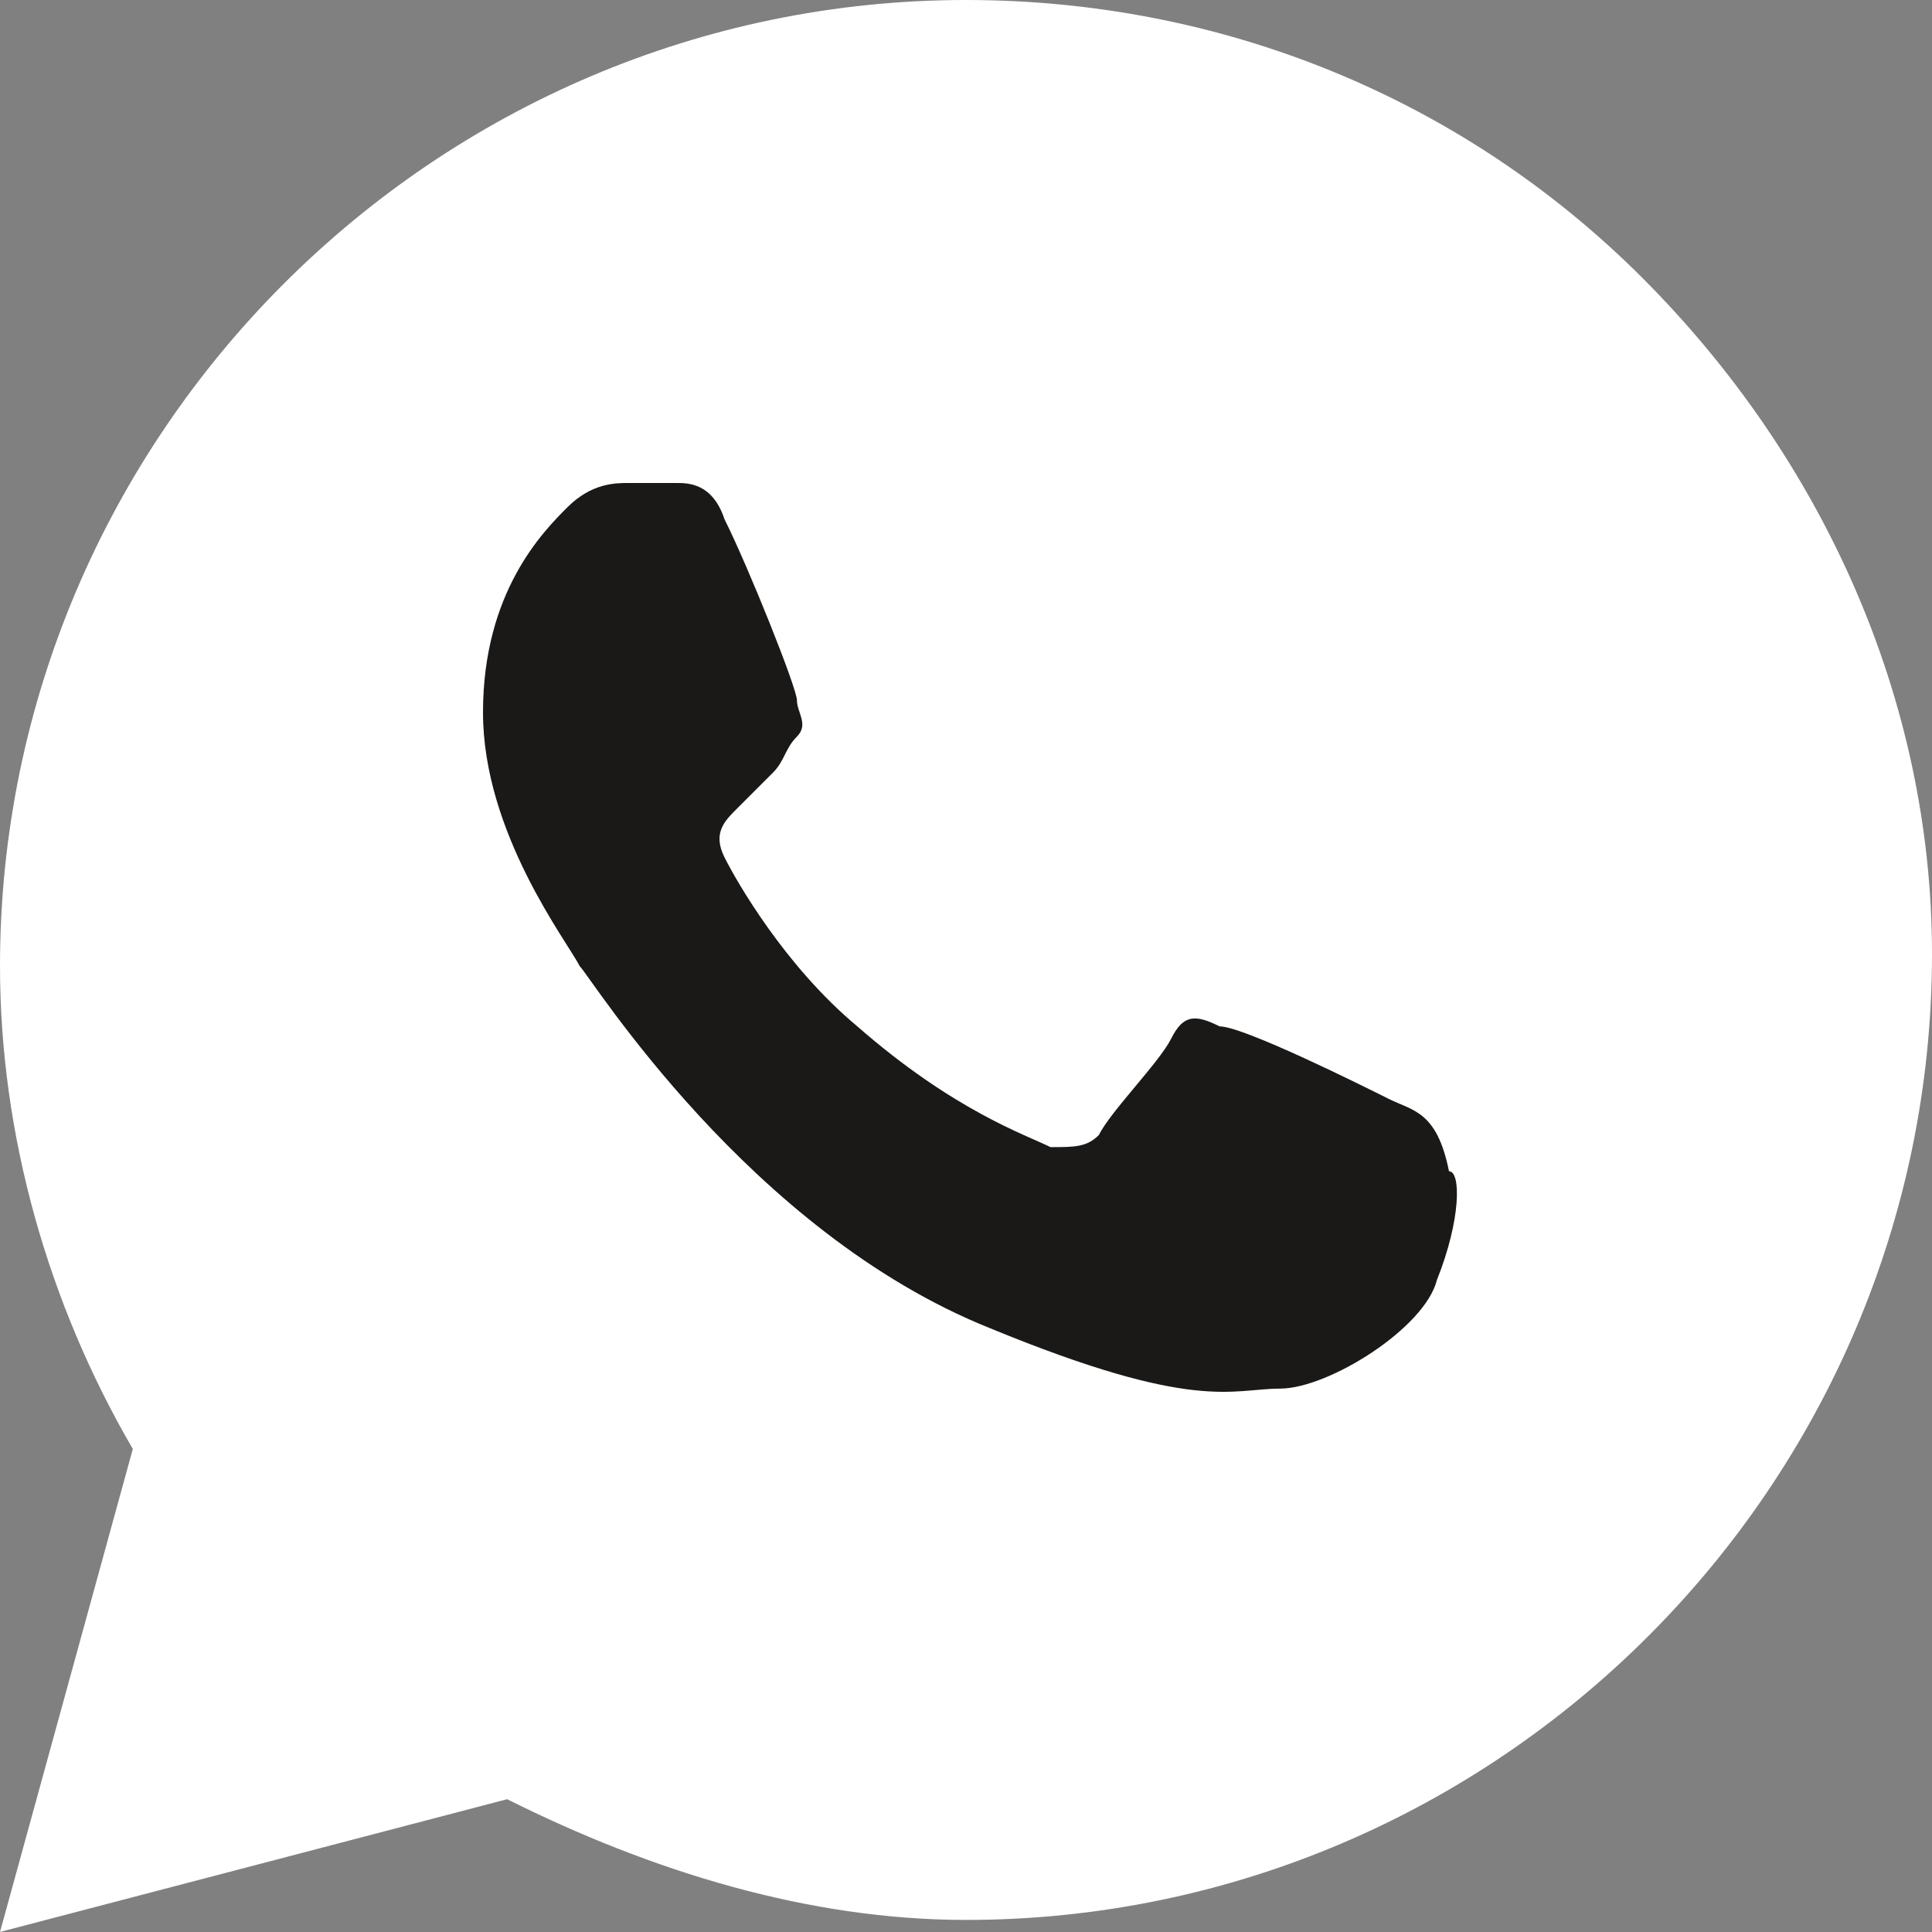
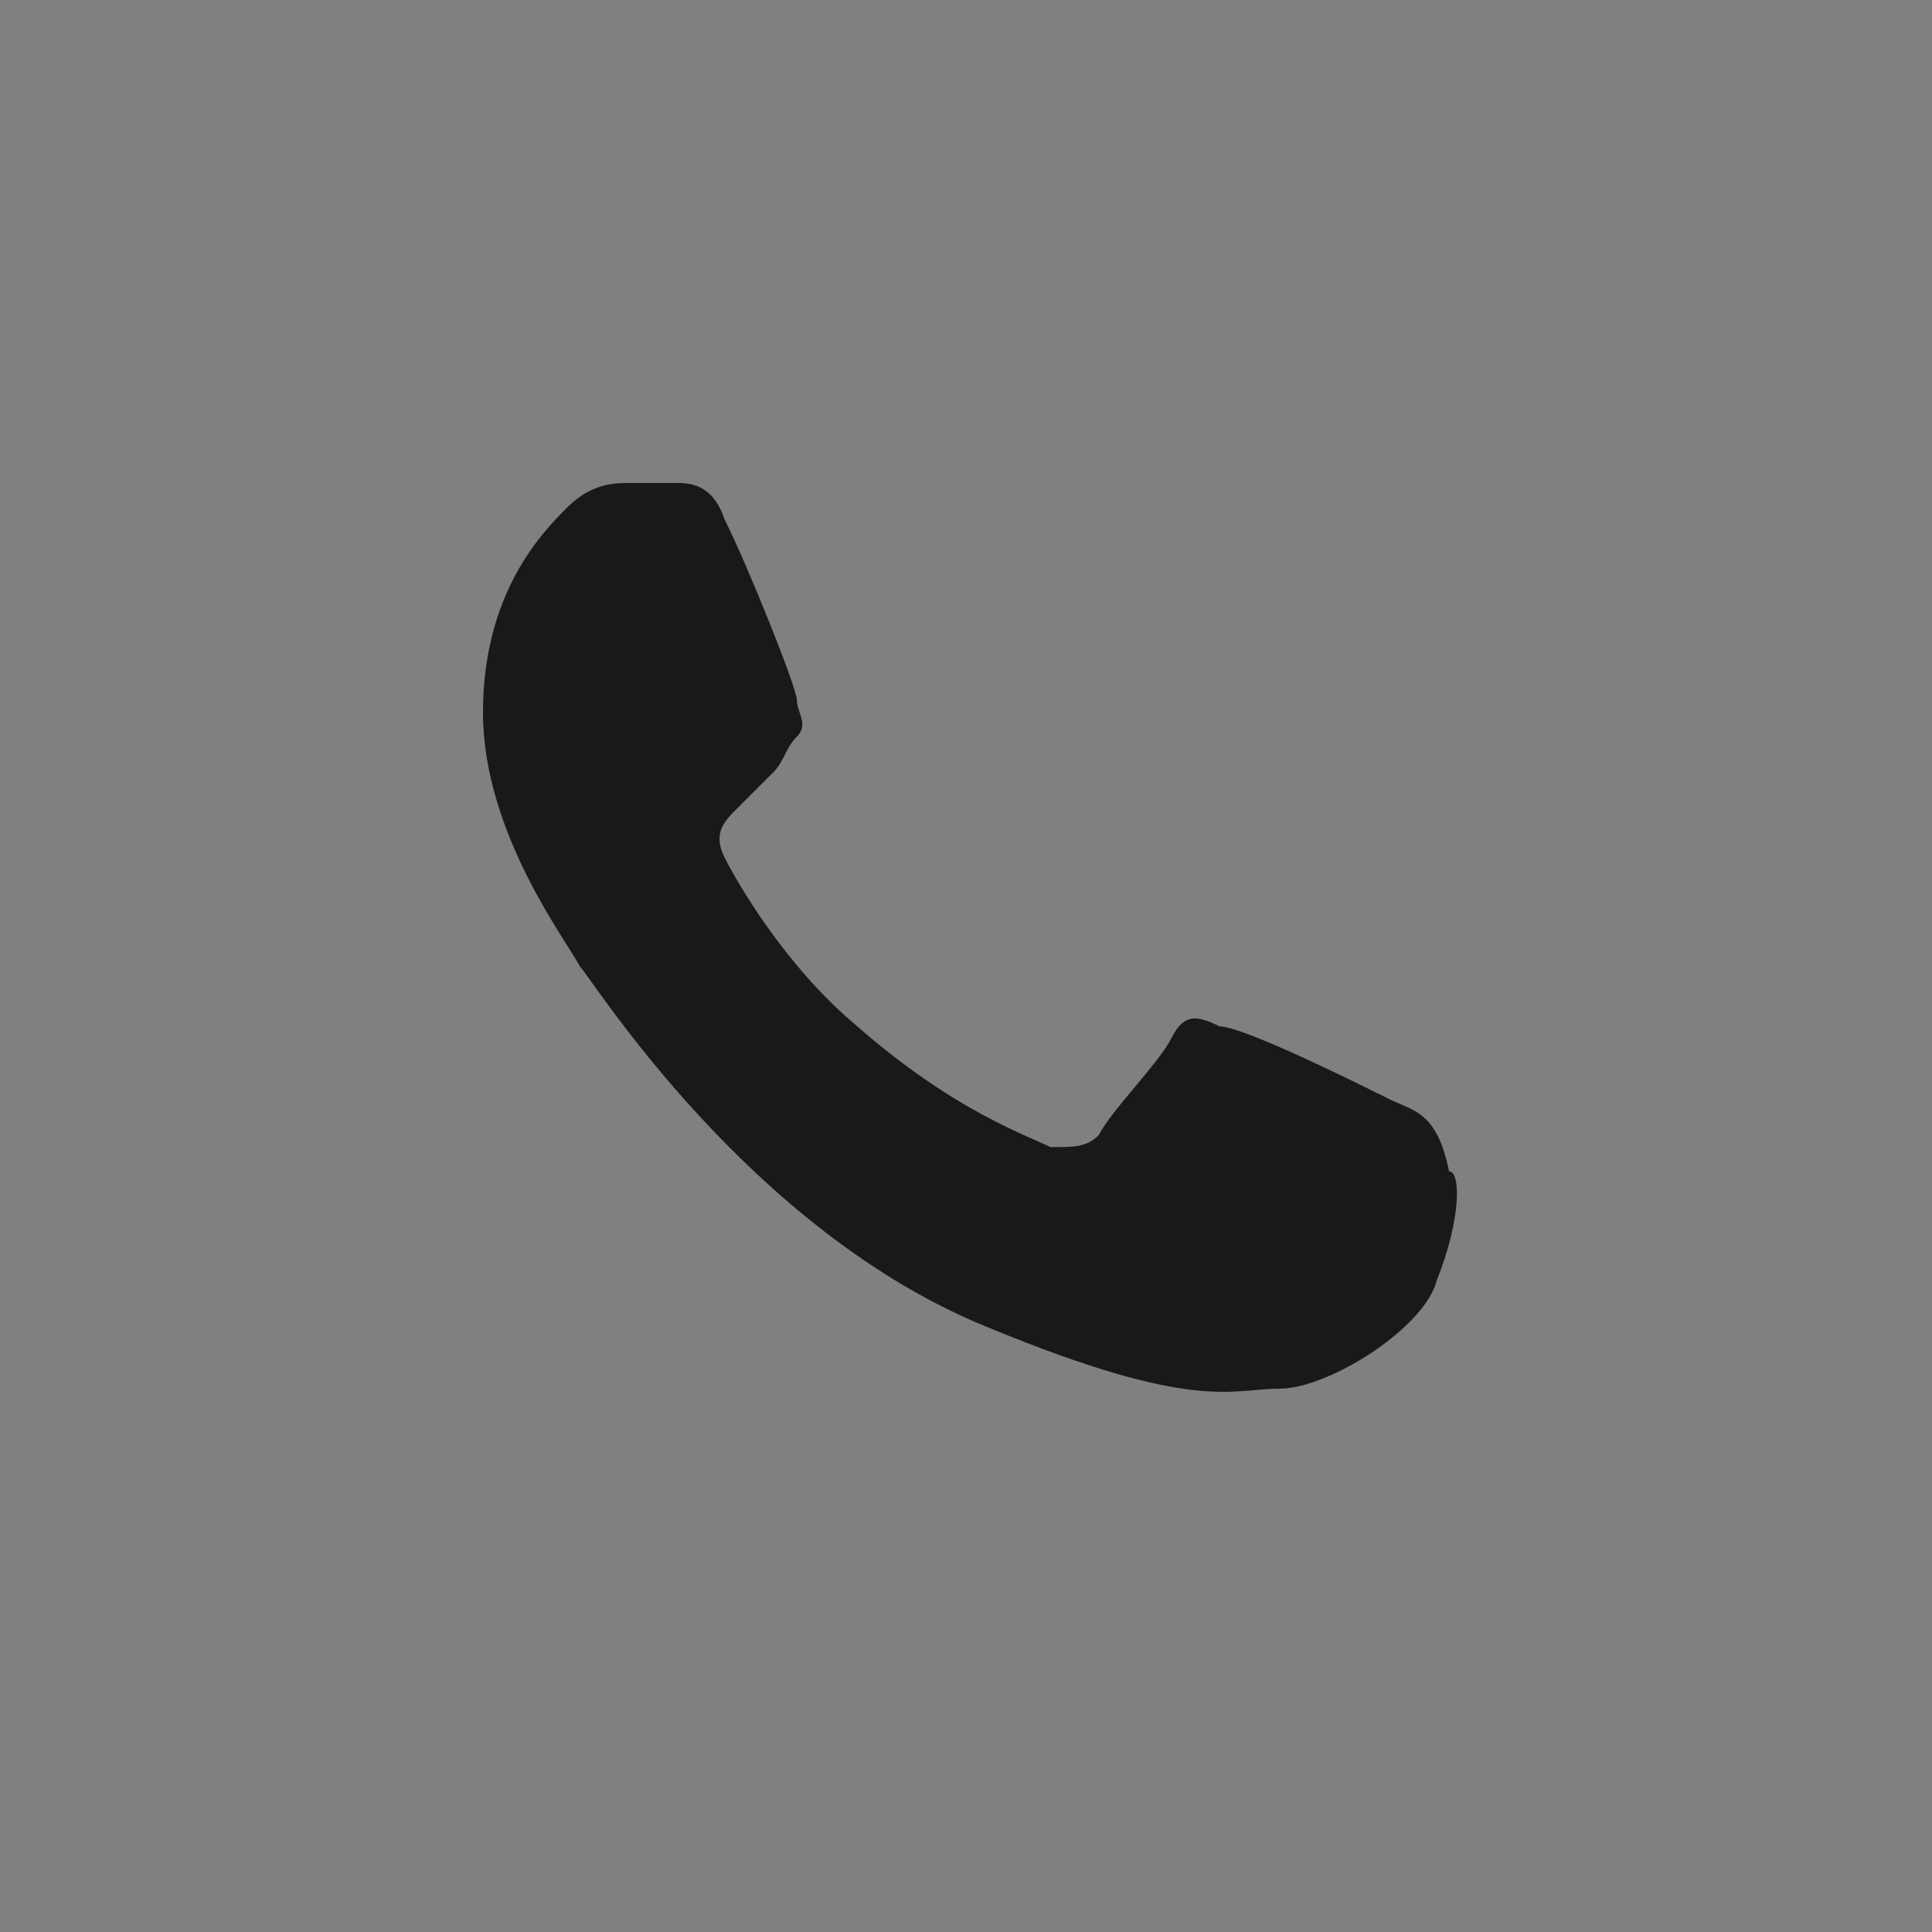
<svg xmlns="http://www.w3.org/2000/svg" width="24" height="24" viewBox="0 0 24 24" fill="none">
  <rect x="0" y="0" width="24" height="24" fill="#808080" stroke="none" />
-   <path d="M2.614 18.265L2.726 17.86L2.514 17.496C1.548 15.841 1 13.914 1 12C1 5.952 5.952 1 12 1C14.893 1 17.636 2.1 19.693 4.157C21.773 6.237 23 8.989 23 11.85C23 17.898 18.048 22.85 12 22.85C10.251 22.85 8.456 22.31 6.747 21.456L6.411 21.287L6.047 21.383L1.424 22.593L2.614 18.265Z" fill="white" stroke="white" stroke-width="2" />
  <path fill-rule="evenodd" clip-rule="evenodd" d="M17.25 13.65C16.95 13.5 15.45 12.75 15.15 12.75C14.85 12.6 14.7 12.6 14.55 12.9C14.4 13.2 13.8 13.8 13.65 14.1C13.5 14.25 13.35 14.25 13.05 14.25C12.75 14.1 11.85 13.8 10.65 12.75C9.75 12 9.15 10.95 9 10.65C8.85 10.35 9 10.2 9.15 10.05C9.3 9.9 9.45 9.75 9.6 9.6C9.75 9.45 9.75 9.3 9.9 9.15C10.05 9 9.9 8.85 9.9 8.7C9.9 8.55 9.3 7.05 9 6.45C8.85 6 8.55 6 8.4 6C8.25 6 8.1 6 7.8 6C7.65 6 7.35 6 7.05 6.3C6.75 6.6 6 7.35 6 8.85C6 10.35 7.05 11.7 7.2 12C7.35 12.15 9.3 15.3 12.3 16.5C14.85 17.55 15.3 17.25 15.9 17.25C16.5 17.25 17.7 16.5 17.85 15.9C18.15 15.15 18.15 14.55 18 14.55C17.85 13.8 17.55 13.8 17.25 13.65Z" fill="#1A1917" />
</svg>